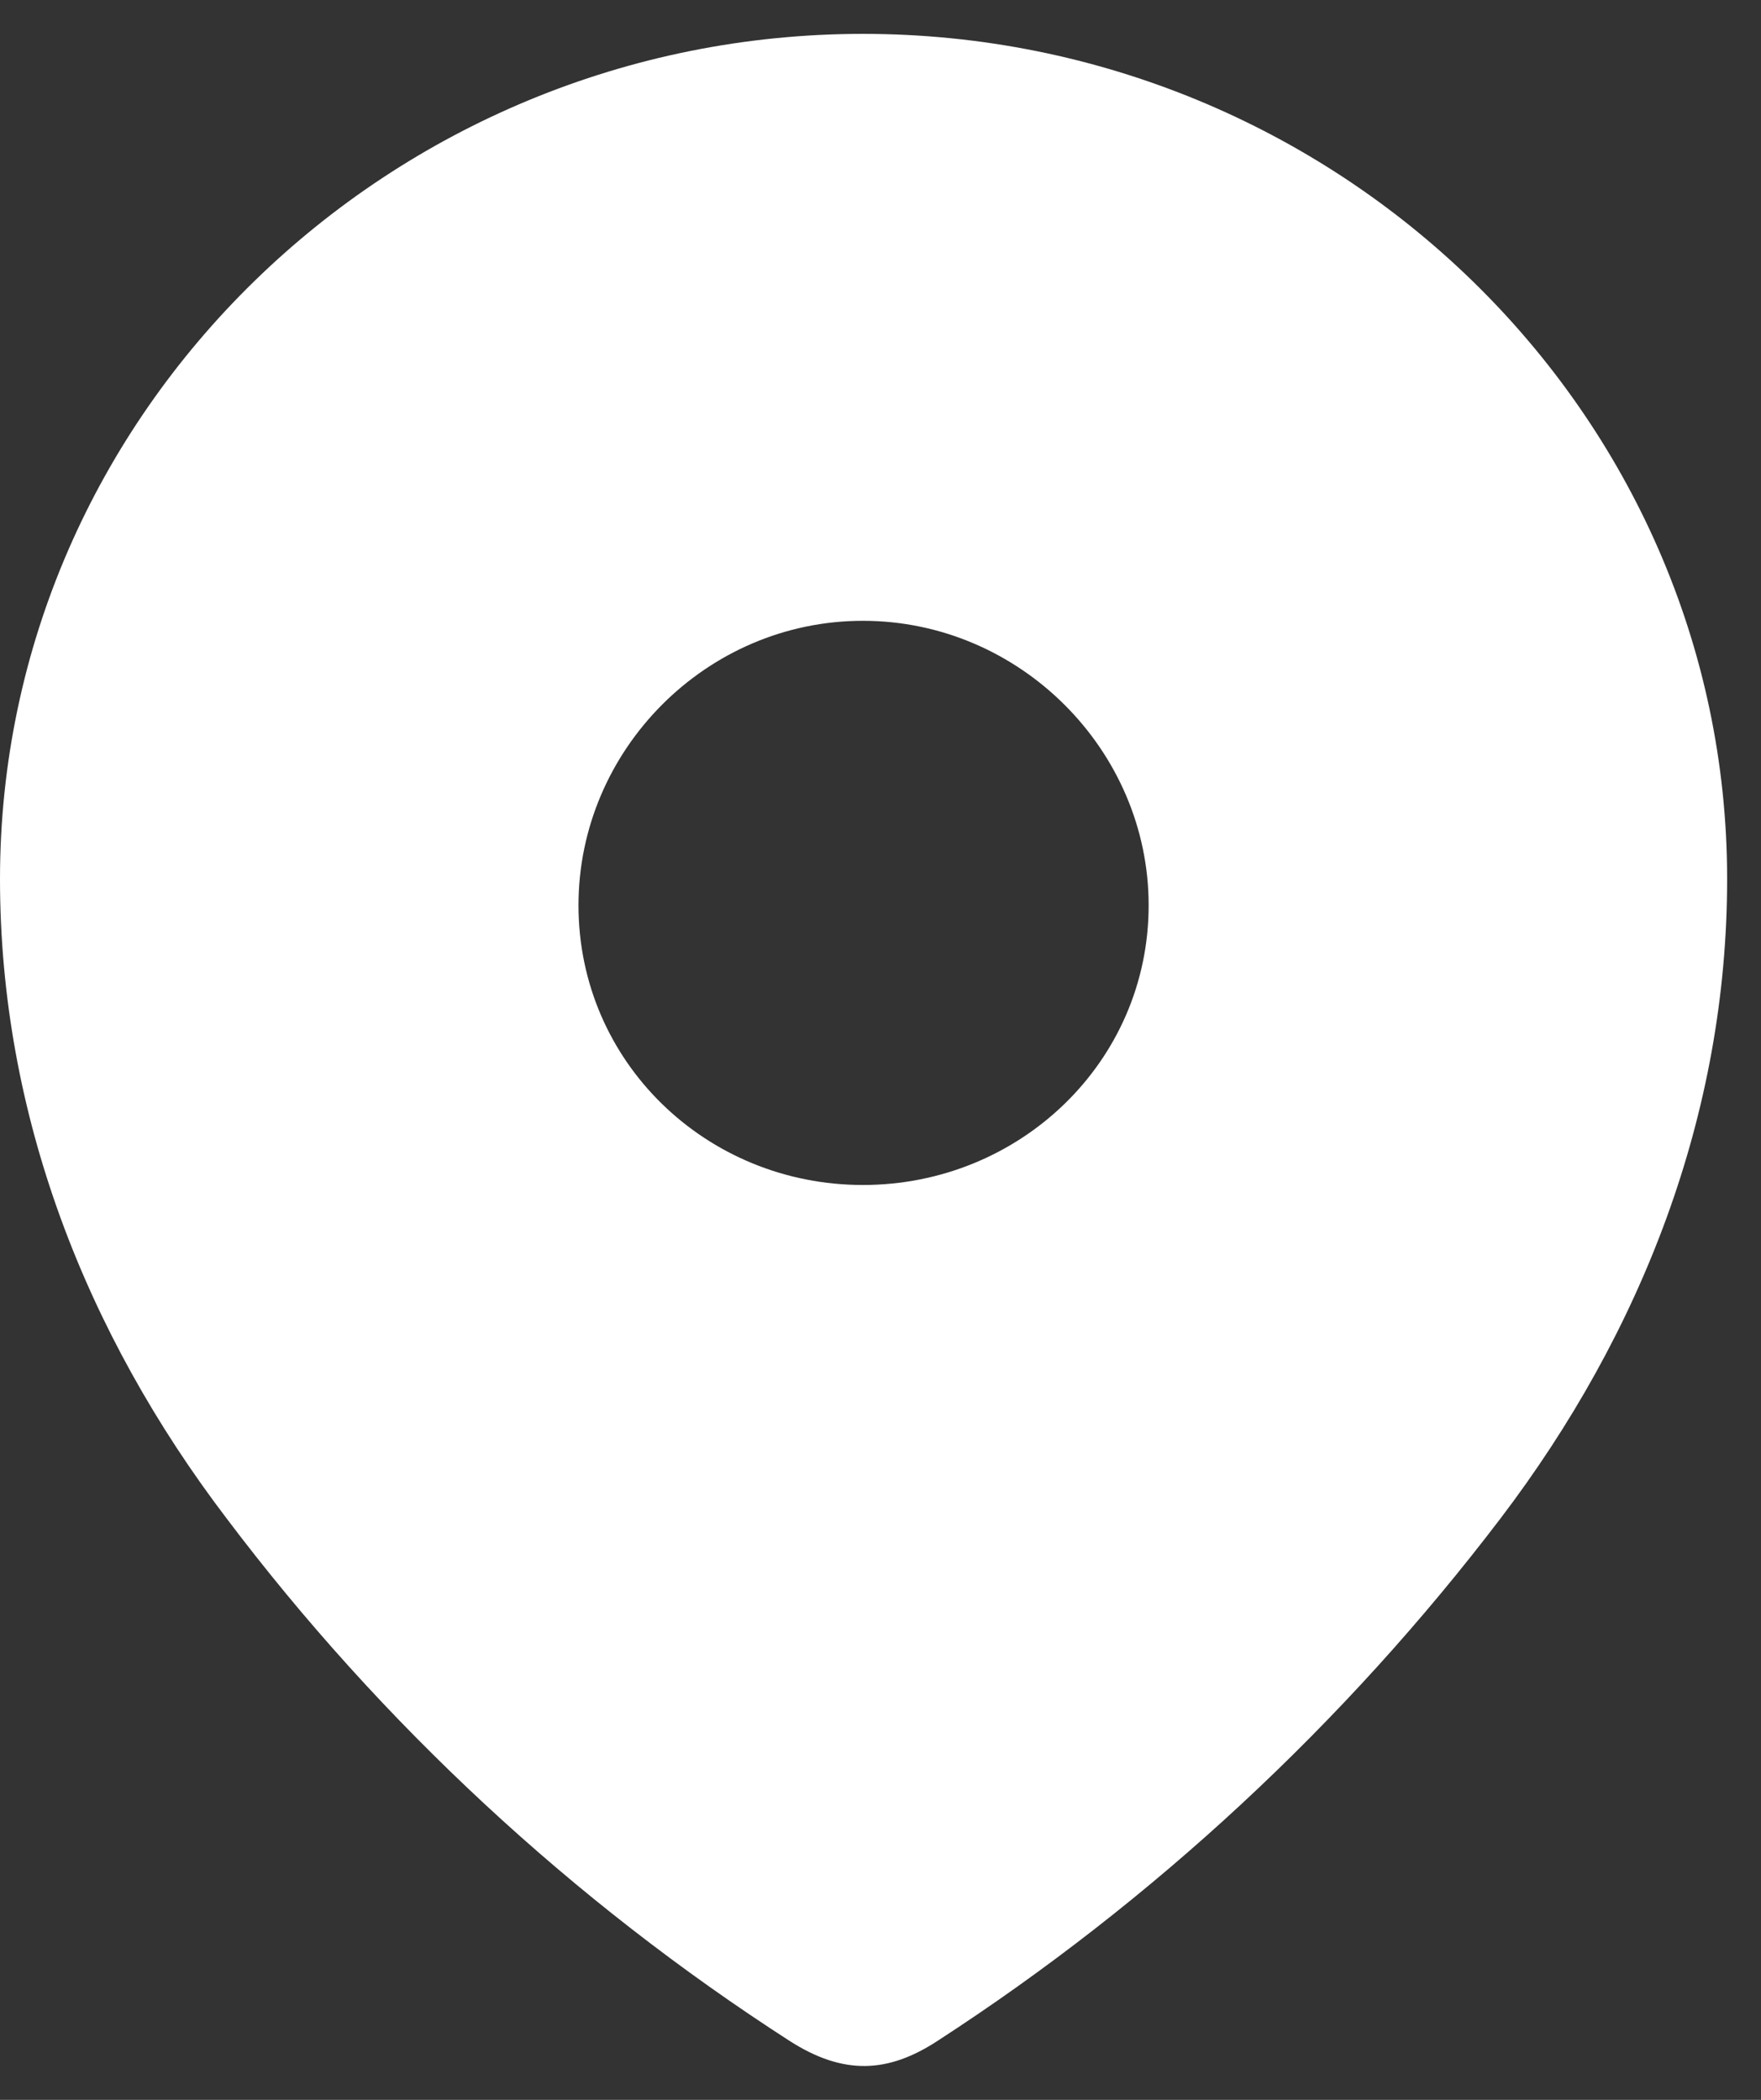
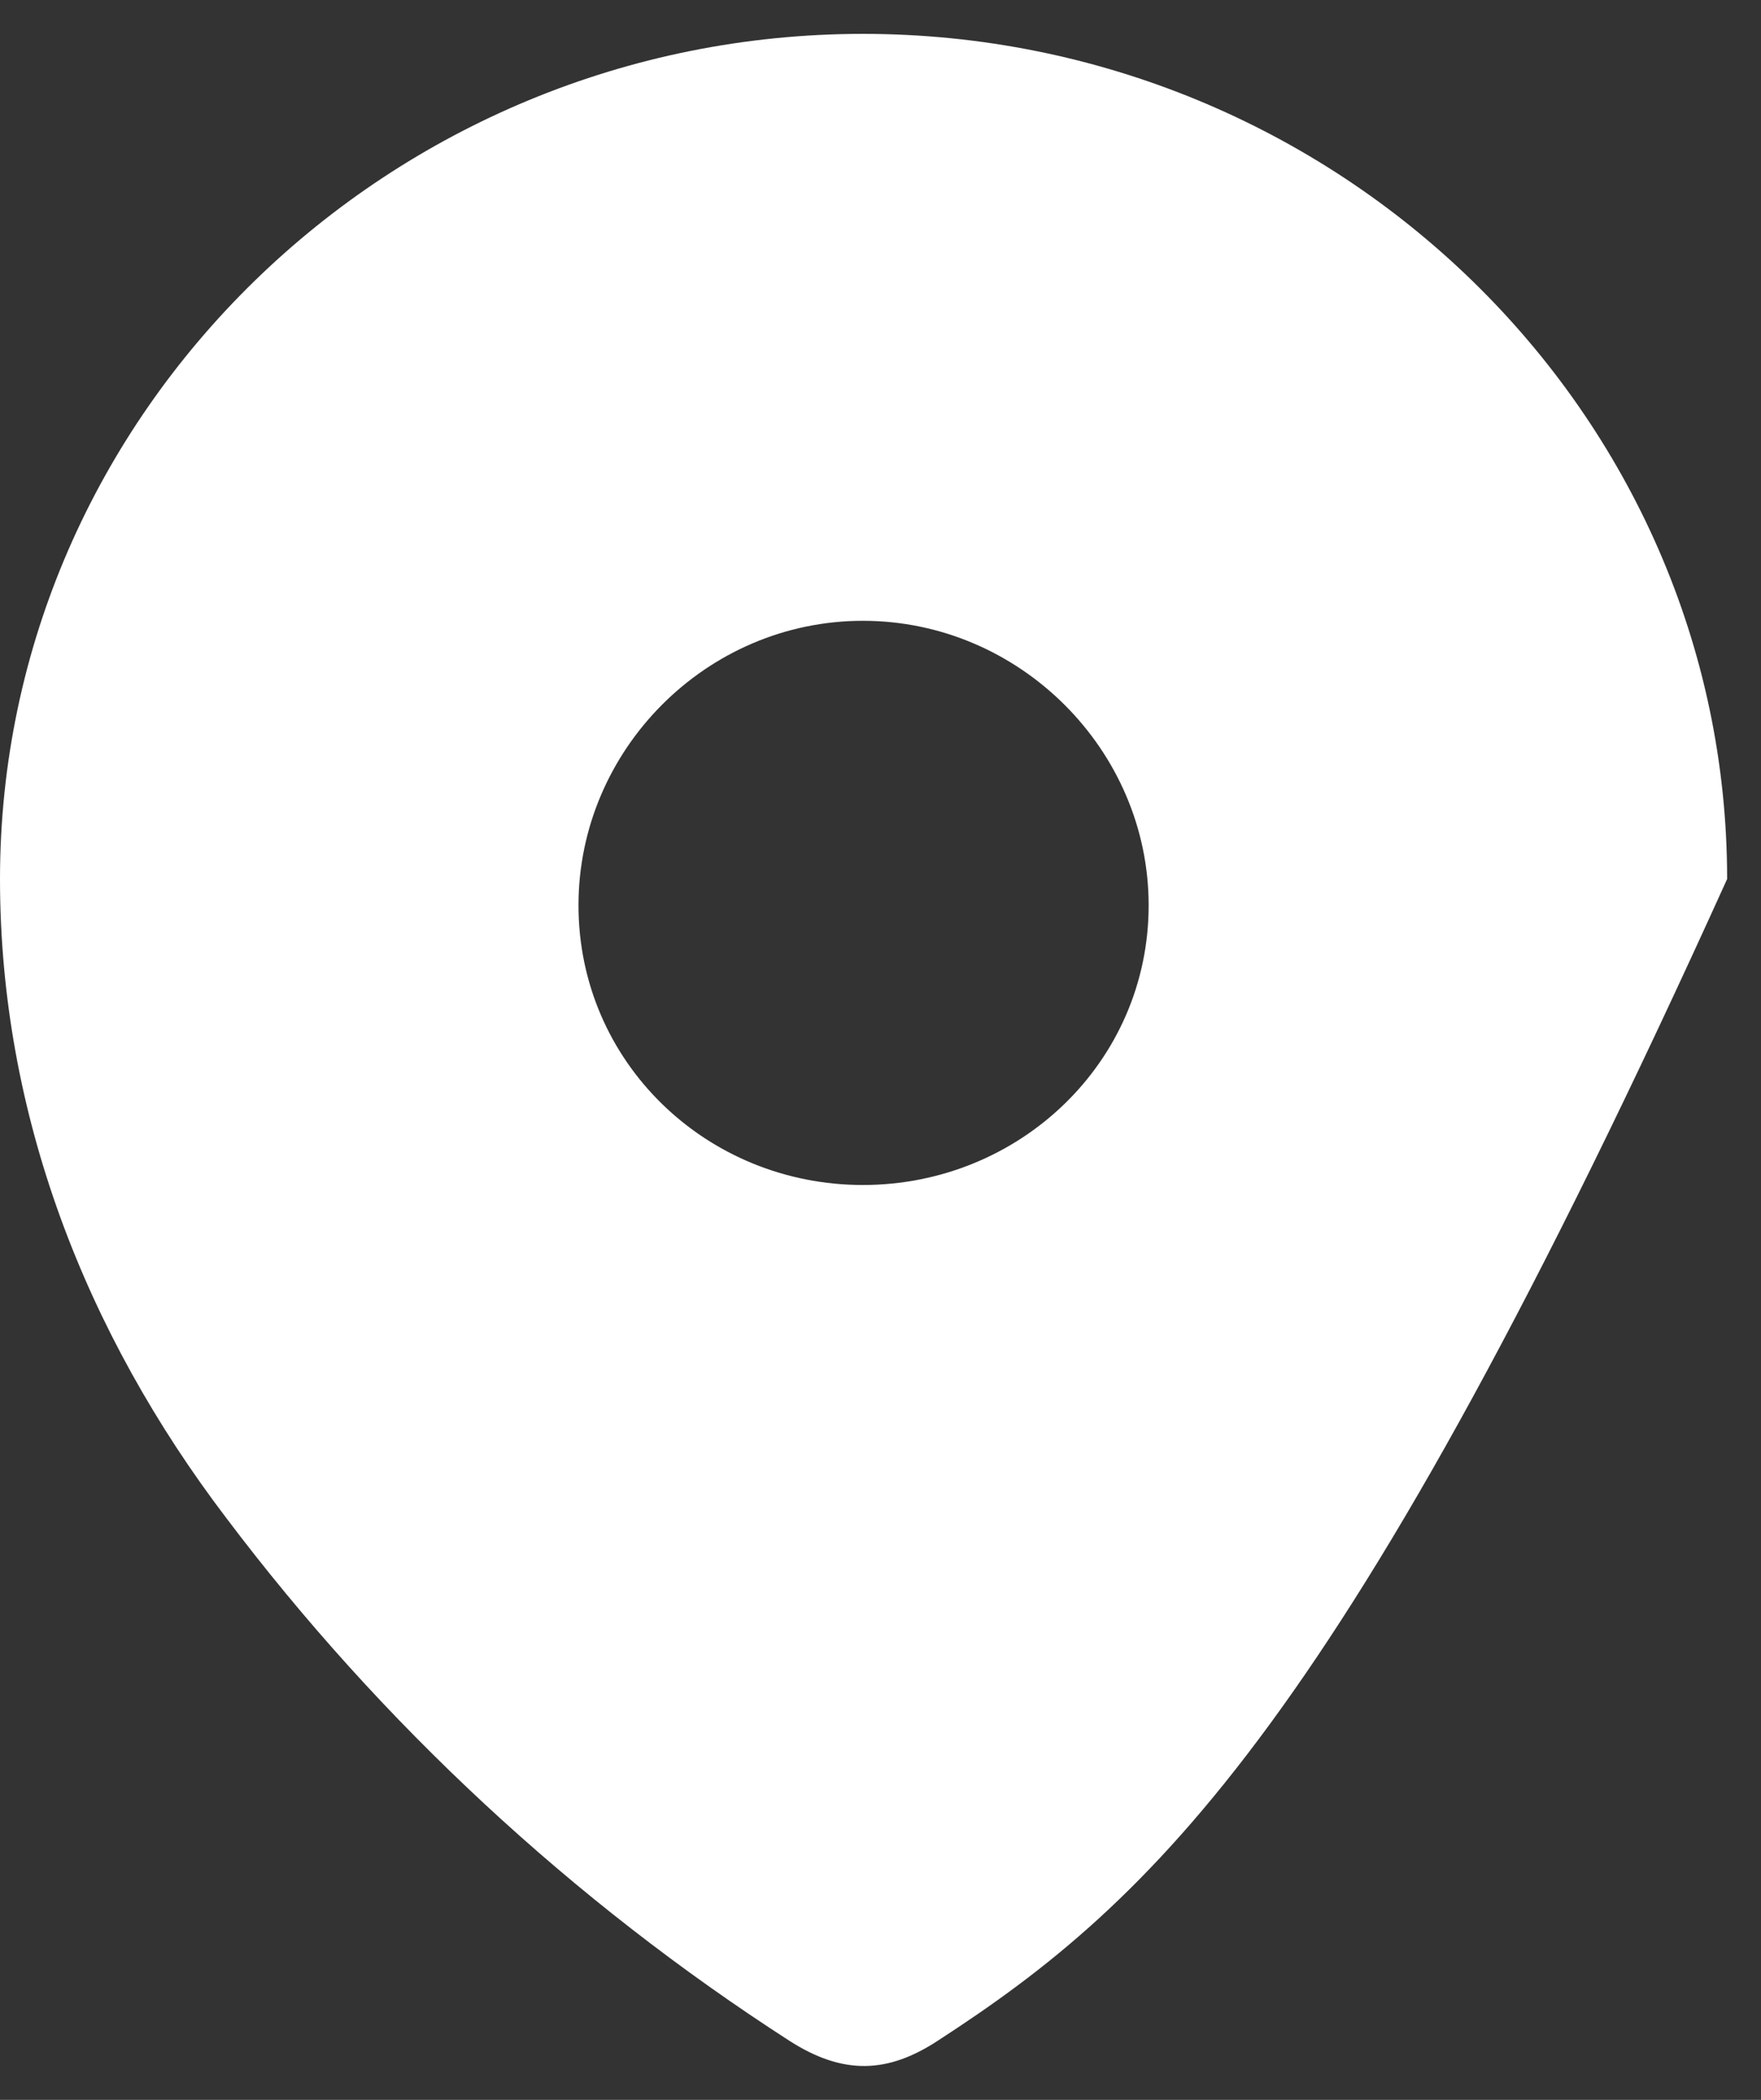
<svg xmlns="http://www.w3.org/2000/svg" width="26" height="31" viewBox="0 0 26 31" fill="none">
  <rect x="0" y="0" width="26" height="31" fill="#333333" stroke="none" />
-   <path d="M12.74 0.5C19.734 0.5 25.5 6.077 25.5 12.977C25.5 16.453 24.235 19.681 22.154 22.417C19.858 25.435 17.028 28.065 13.843 30.129C13.114 30.606 12.456 30.642 11.656 30.129C8.452 28.065 5.622 25.435 3.346 22.417C1.263 19.681 0 16.453 0 12.977C0 6.077 5.766 0.5 12.74 0.5ZM12.74 9.165C10.428 9.165 8.541 11.072 8.541 13.365C8.541 15.677 10.428 17.494 12.74 17.494C15.054 17.494 16.959 15.677 16.959 13.365C16.959 11.072 15.054 9.165 12.74 9.165Z" fill="white" />
+   <path d="M12.74 0.5C19.734 0.5 25.5 6.077 25.5 12.977C19.858 25.435 17.028 28.065 13.843 30.129C13.114 30.606 12.456 30.642 11.656 30.129C8.452 28.065 5.622 25.435 3.346 22.417C1.263 19.681 0 16.453 0 12.977C0 6.077 5.766 0.5 12.74 0.5ZM12.74 9.165C10.428 9.165 8.541 11.072 8.541 13.365C8.541 15.677 10.428 17.494 12.74 17.494C15.054 17.494 16.959 15.677 16.959 13.365C16.959 11.072 15.054 9.165 12.74 9.165Z" fill="white" />
</svg>